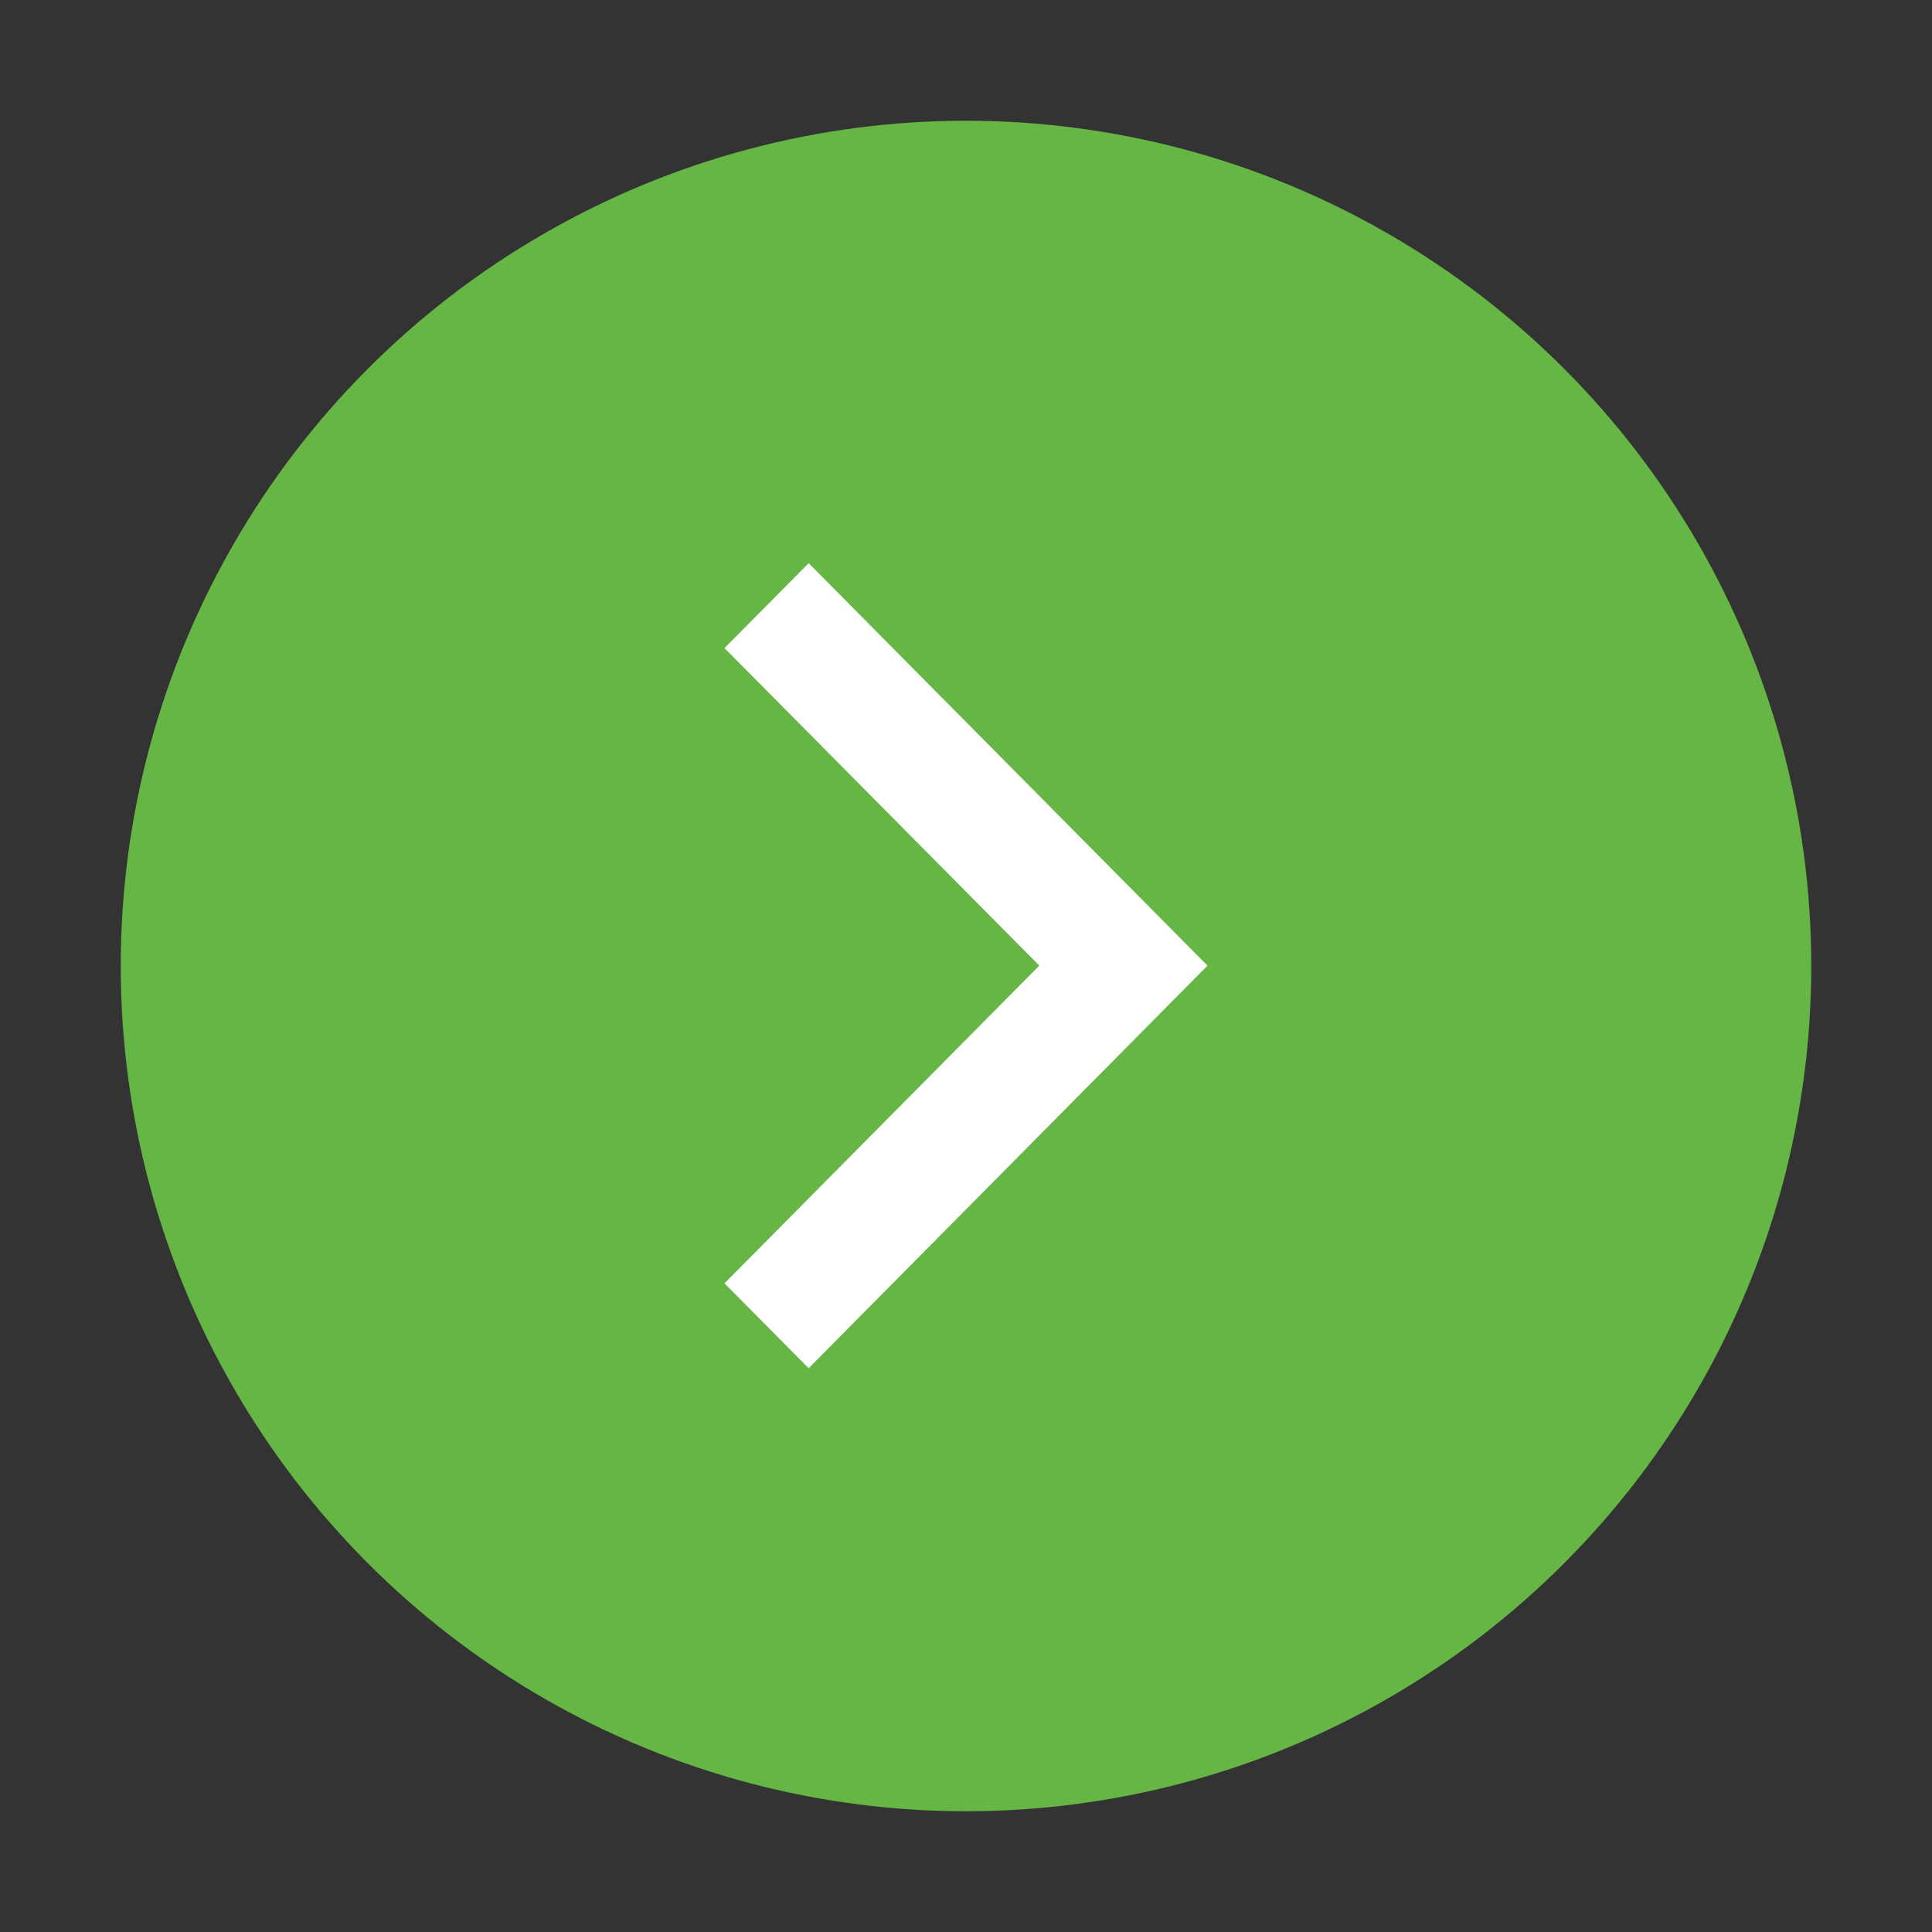
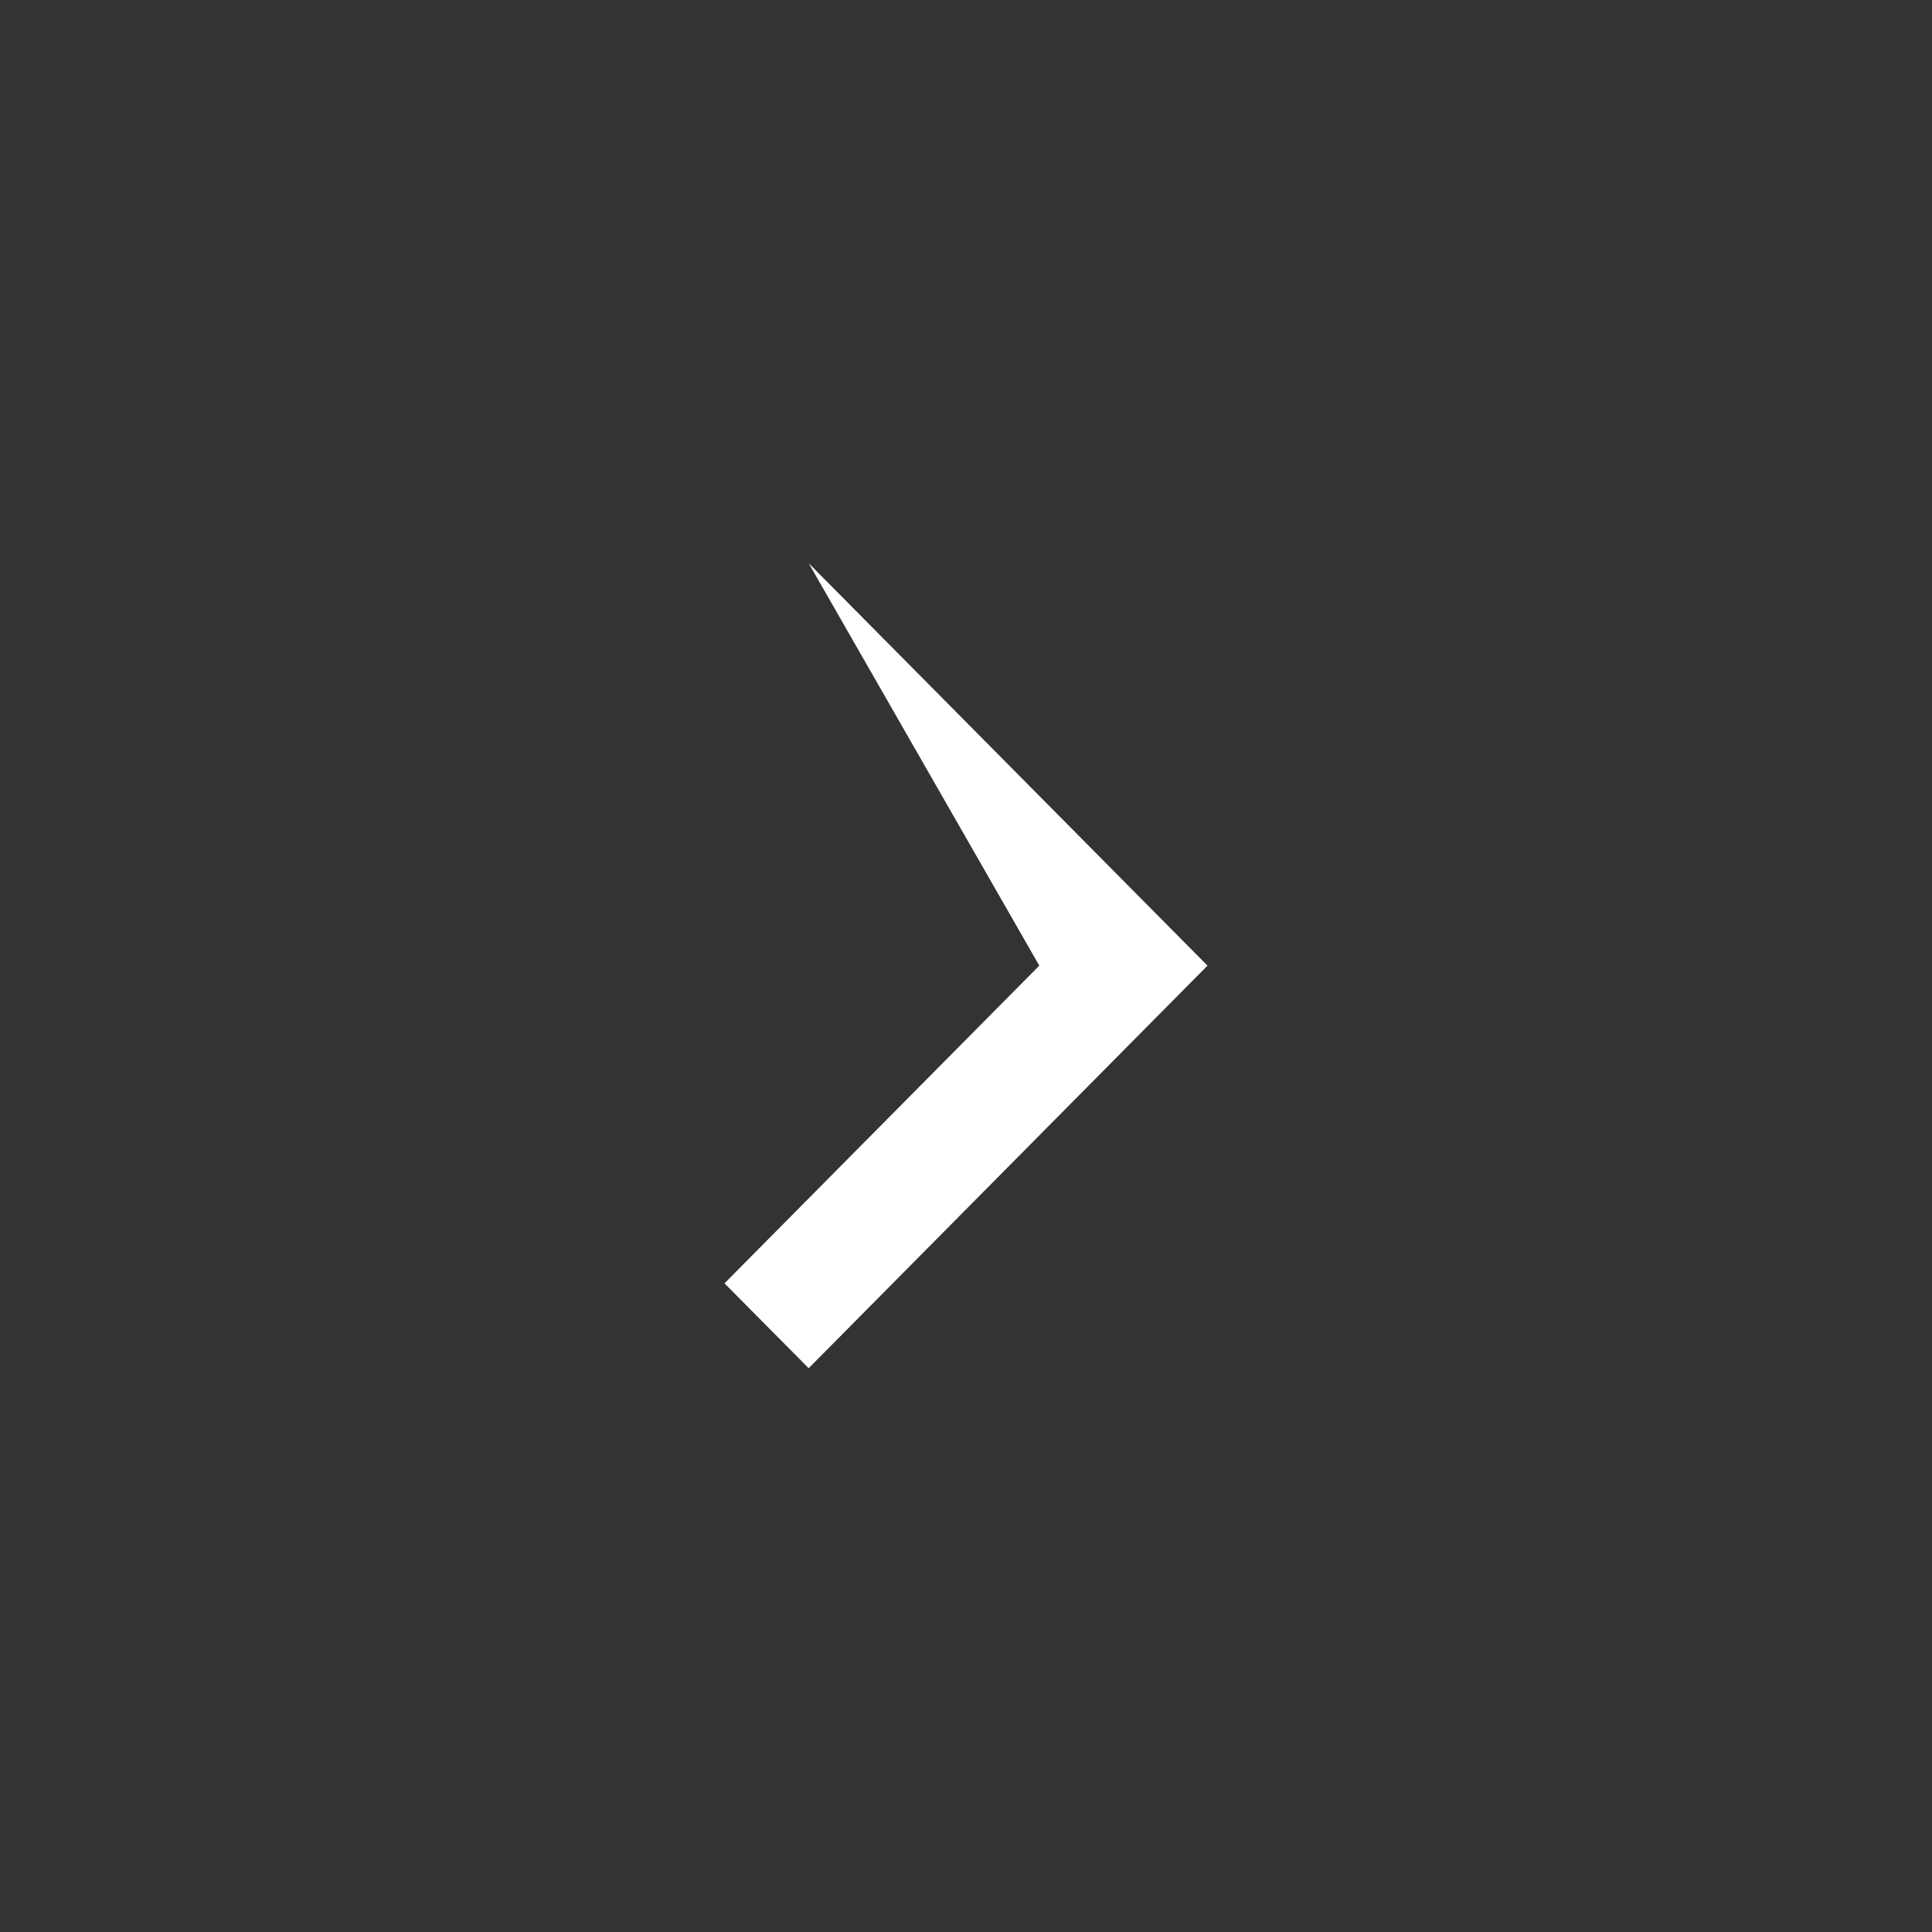
<svg xmlns="http://www.w3.org/2000/svg" width="16" height="16" viewBox="0 0 16 16" fill="none">
  <rect x="0" y="0" width="16" height="16" fill="#333333" stroke="none" />
-   <circle cx="8" cy="8" r="7" fill="#66B645" />
-   <path fill-rule="evenodd" clip-rule="evenodd" d="M8.607 7.997L6 5.367L6.697 4.664L10 7.997L6.697 11.331L6 10.628L8.607 7.997Z" fill="white" />
+   <path fill-rule="evenodd" clip-rule="evenodd" d="M8.607 7.997L6.697 4.664L10 7.997L6.697 11.331L6 10.628L8.607 7.997Z" fill="white" />
</svg>